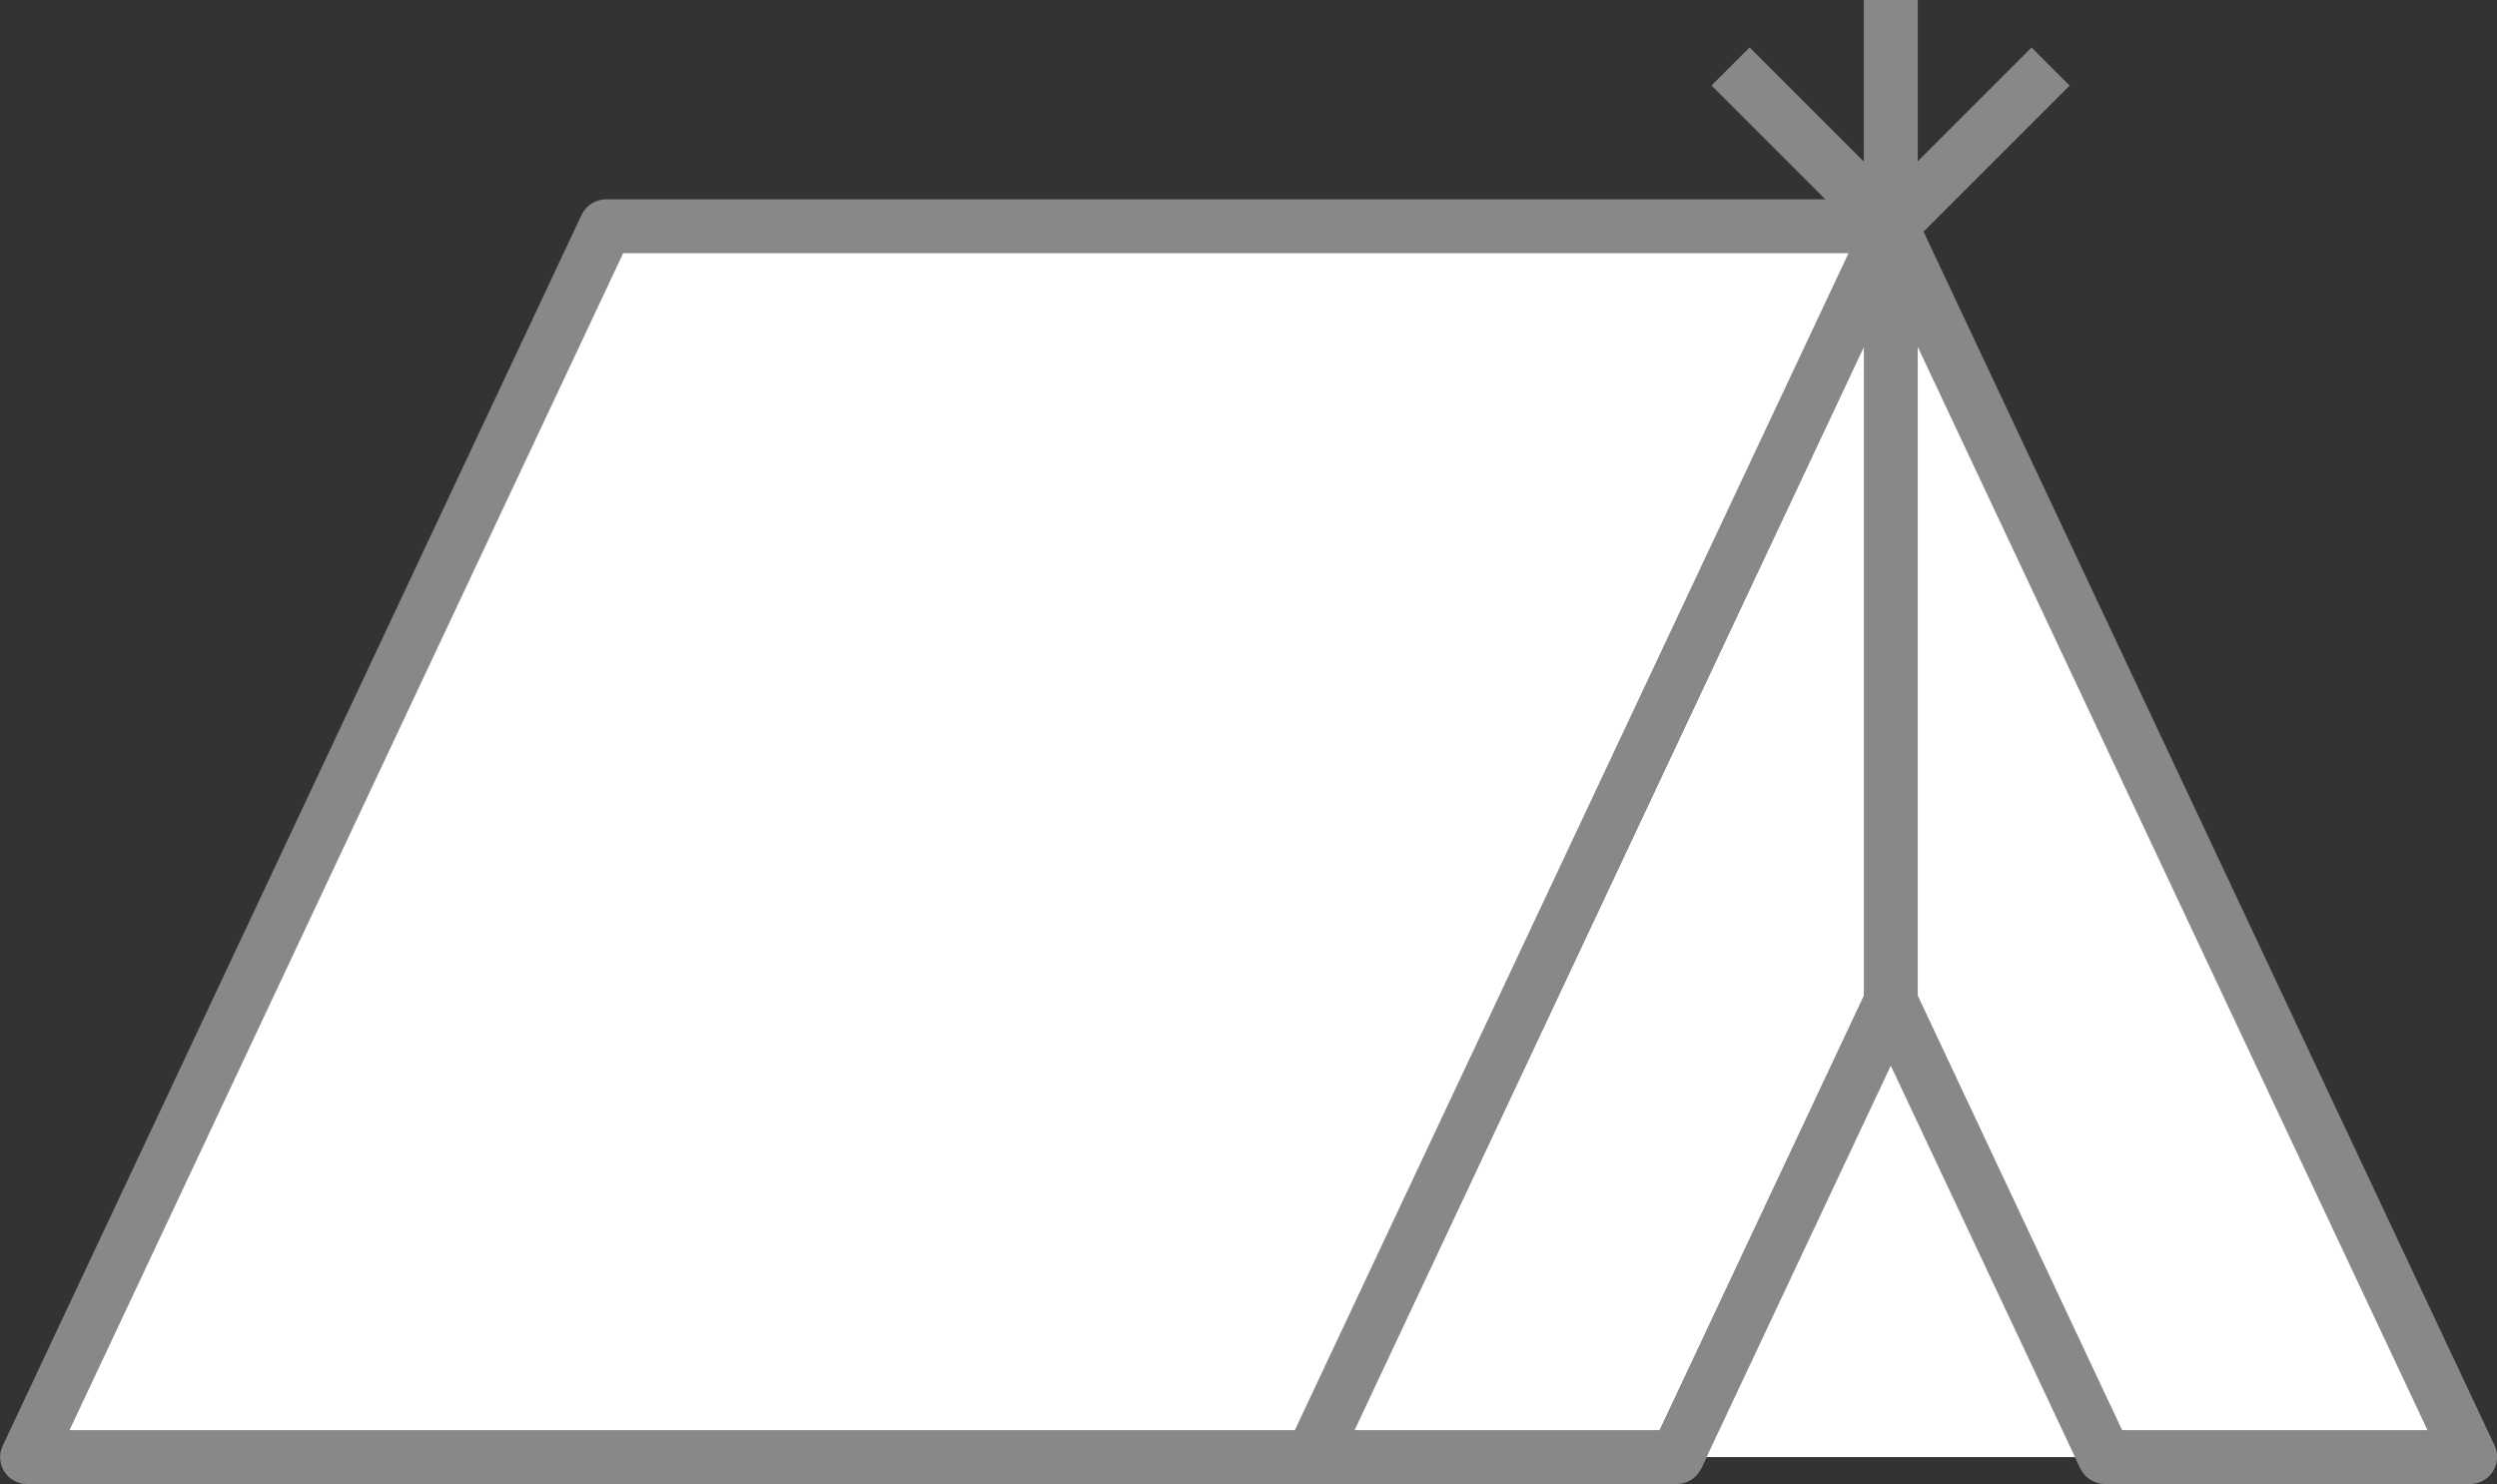
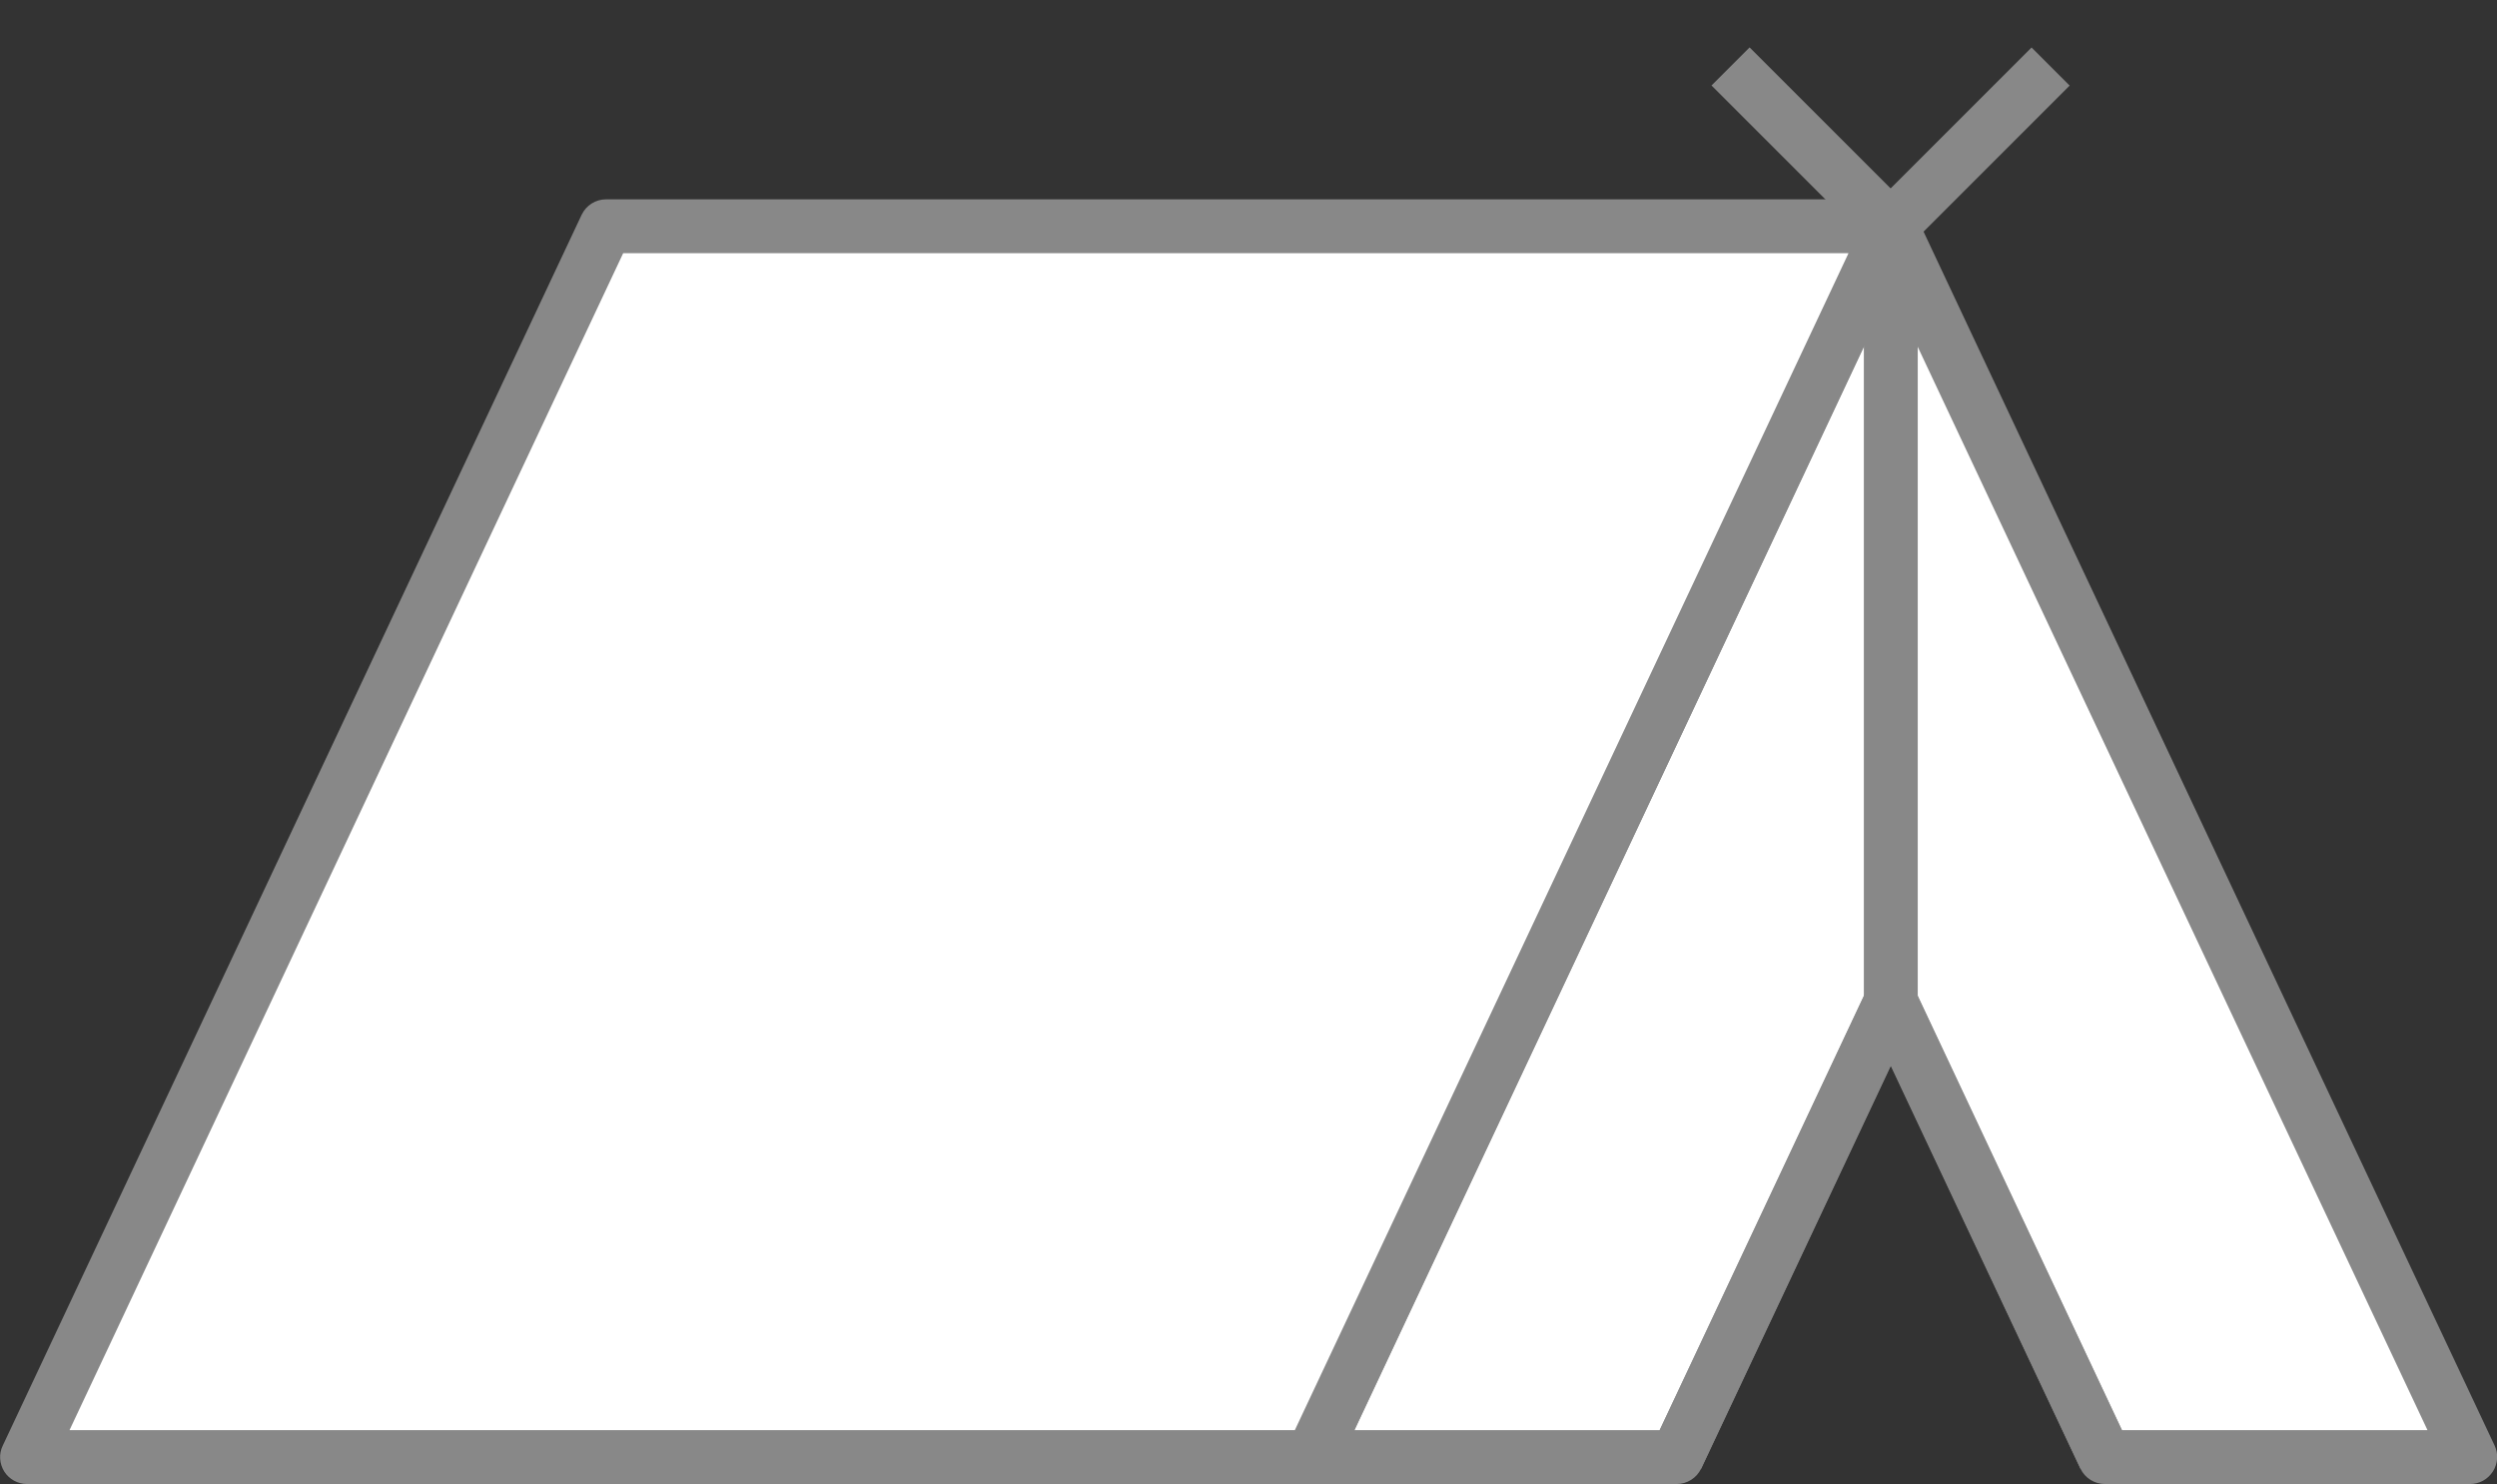
<svg xmlns="http://www.w3.org/2000/svg" version="1.1" id="Layer_3" x="0px" y="0px" viewBox="0 0 92.68 55.09" style="enable-background:new 0 0 92.68 55.09;" xml:space="preserve">
  <rect x="0" y="0" width="92.68" height="55.09" fill="#333333" stroke="none" />
  <style type="text/css">
	.st0{fill:#FFFFFF;}
	.st1{fill:#888888;}
	.st2{fill:#FFFFFF;stroke:#888888;stroke-width:2;stroke-linejoin:round;stroke-miterlimit:10;}
</style>
  <g>
    <g>
-       <line class="st0" x1="70.18" y1="8.4" x2="70.18" y2="0" />
-       <rect x="69.18" y="0" class="st1" width="2" height="8.4" />
-     </g>
+       </g>
    <g>
-       <line class="st0" x1="70.18" y1="8.4" x2="76.12" y2="2.46" />
      <rect x="68.95" y="4.43" transform="matrix(0.707 -0.707 0.707 0.707 17.586 53.317)" class="st1" width="8.4" height="2" />
    </g>
    <g>
      <line class="st0" x1="70.18" y1="8.4" x2="64.24" y2="2.46" />
      <rect x="66.21" y="1.23" transform="matrix(0.707 -0.707 0.707 0.707 15.845 49.115)" class="st1" width="2" height="8.4" />
    </g>
  </g>
  <g>
    <polygon class="st0" points="78.13,54.09 91.68,54.09 70.18,8.4 48.69,54.09 62.24,54.09 70.18,37.2  " />
    <path class="st1" d="M91.68,55.09H78.13c-0.39,0-0.74-0.22-0.91-0.57l-7.04-14.96l-7.04,14.96c-0.17,0.35-0.52,0.57-0.91,0.57   H48.69c-0.34,0-0.66-0.18-0.84-0.46c-0.18-0.29-0.21-0.65-0.06-0.96L69.28,7.97c0.17-0.35,0.52-0.57,0.91-0.57s0.74,0.22,0.91,0.57   l21.49,45.69c0.15,0.31,0.12,0.67-0.06,0.96C92.34,54.92,92.02,55.09,91.68,55.09z M78.76,53.09H90.1L70.18,10.75L50.27,53.09H61.6   l7.67-16.31c0.17-0.35,0.52-0.57,0.91-0.57s0.74,0.22,0.91,0.57L78.76,53.09z" />
  </g>
  <g>
    <polygon class="st0" points="22.49,8.4 70.18,8.4 48.69,54.09 1,54.09  " />
    <path class="st1" d="M48.69,55.09H1c-0.34,0-0.66-0.18-0.84-0.46c-0.18-0.29-0.21-0.65-0.06-0.96L21.59,7.97   c0.17-0.35,0.52-0.57,0.9-0.57h47.69c0.34,0,0.66,0.18,0.84,0.46c0.18,0.29,0.21,0.65,0.06,0.96L49.6,54.52   C49.43,54.87,49.08,55.09,48.69,55.09z M2.58,53.09h45.48L68.61,9.4H23.13L2.58,53.09z" />
  </g>
  <path class="st2" d="M70.18,37.2" />
  <g>
    <line class="st0" x1="70.18" y1="8.4" x2="70.18" y2="38.25" />
    <rect x="69.18" y="8.4" class="st1" width="2" height="29.85" />
  </g>
  <g>
-     <polyline class="st0" points="78.13,54.09 70.18,37.2 62.24,54.09  " />
    <path class="st1" d="M77.22,54.52l-7.04-14.96l-7.04,14.96l-1.81-0.85l7.94-16.89c0.17-0.35,0.52-0.57,0.91-0.57   s0.74,0.22,0.91,0.57l7.94,16.89L77.22,54.52z" />
  </g>
</svg>